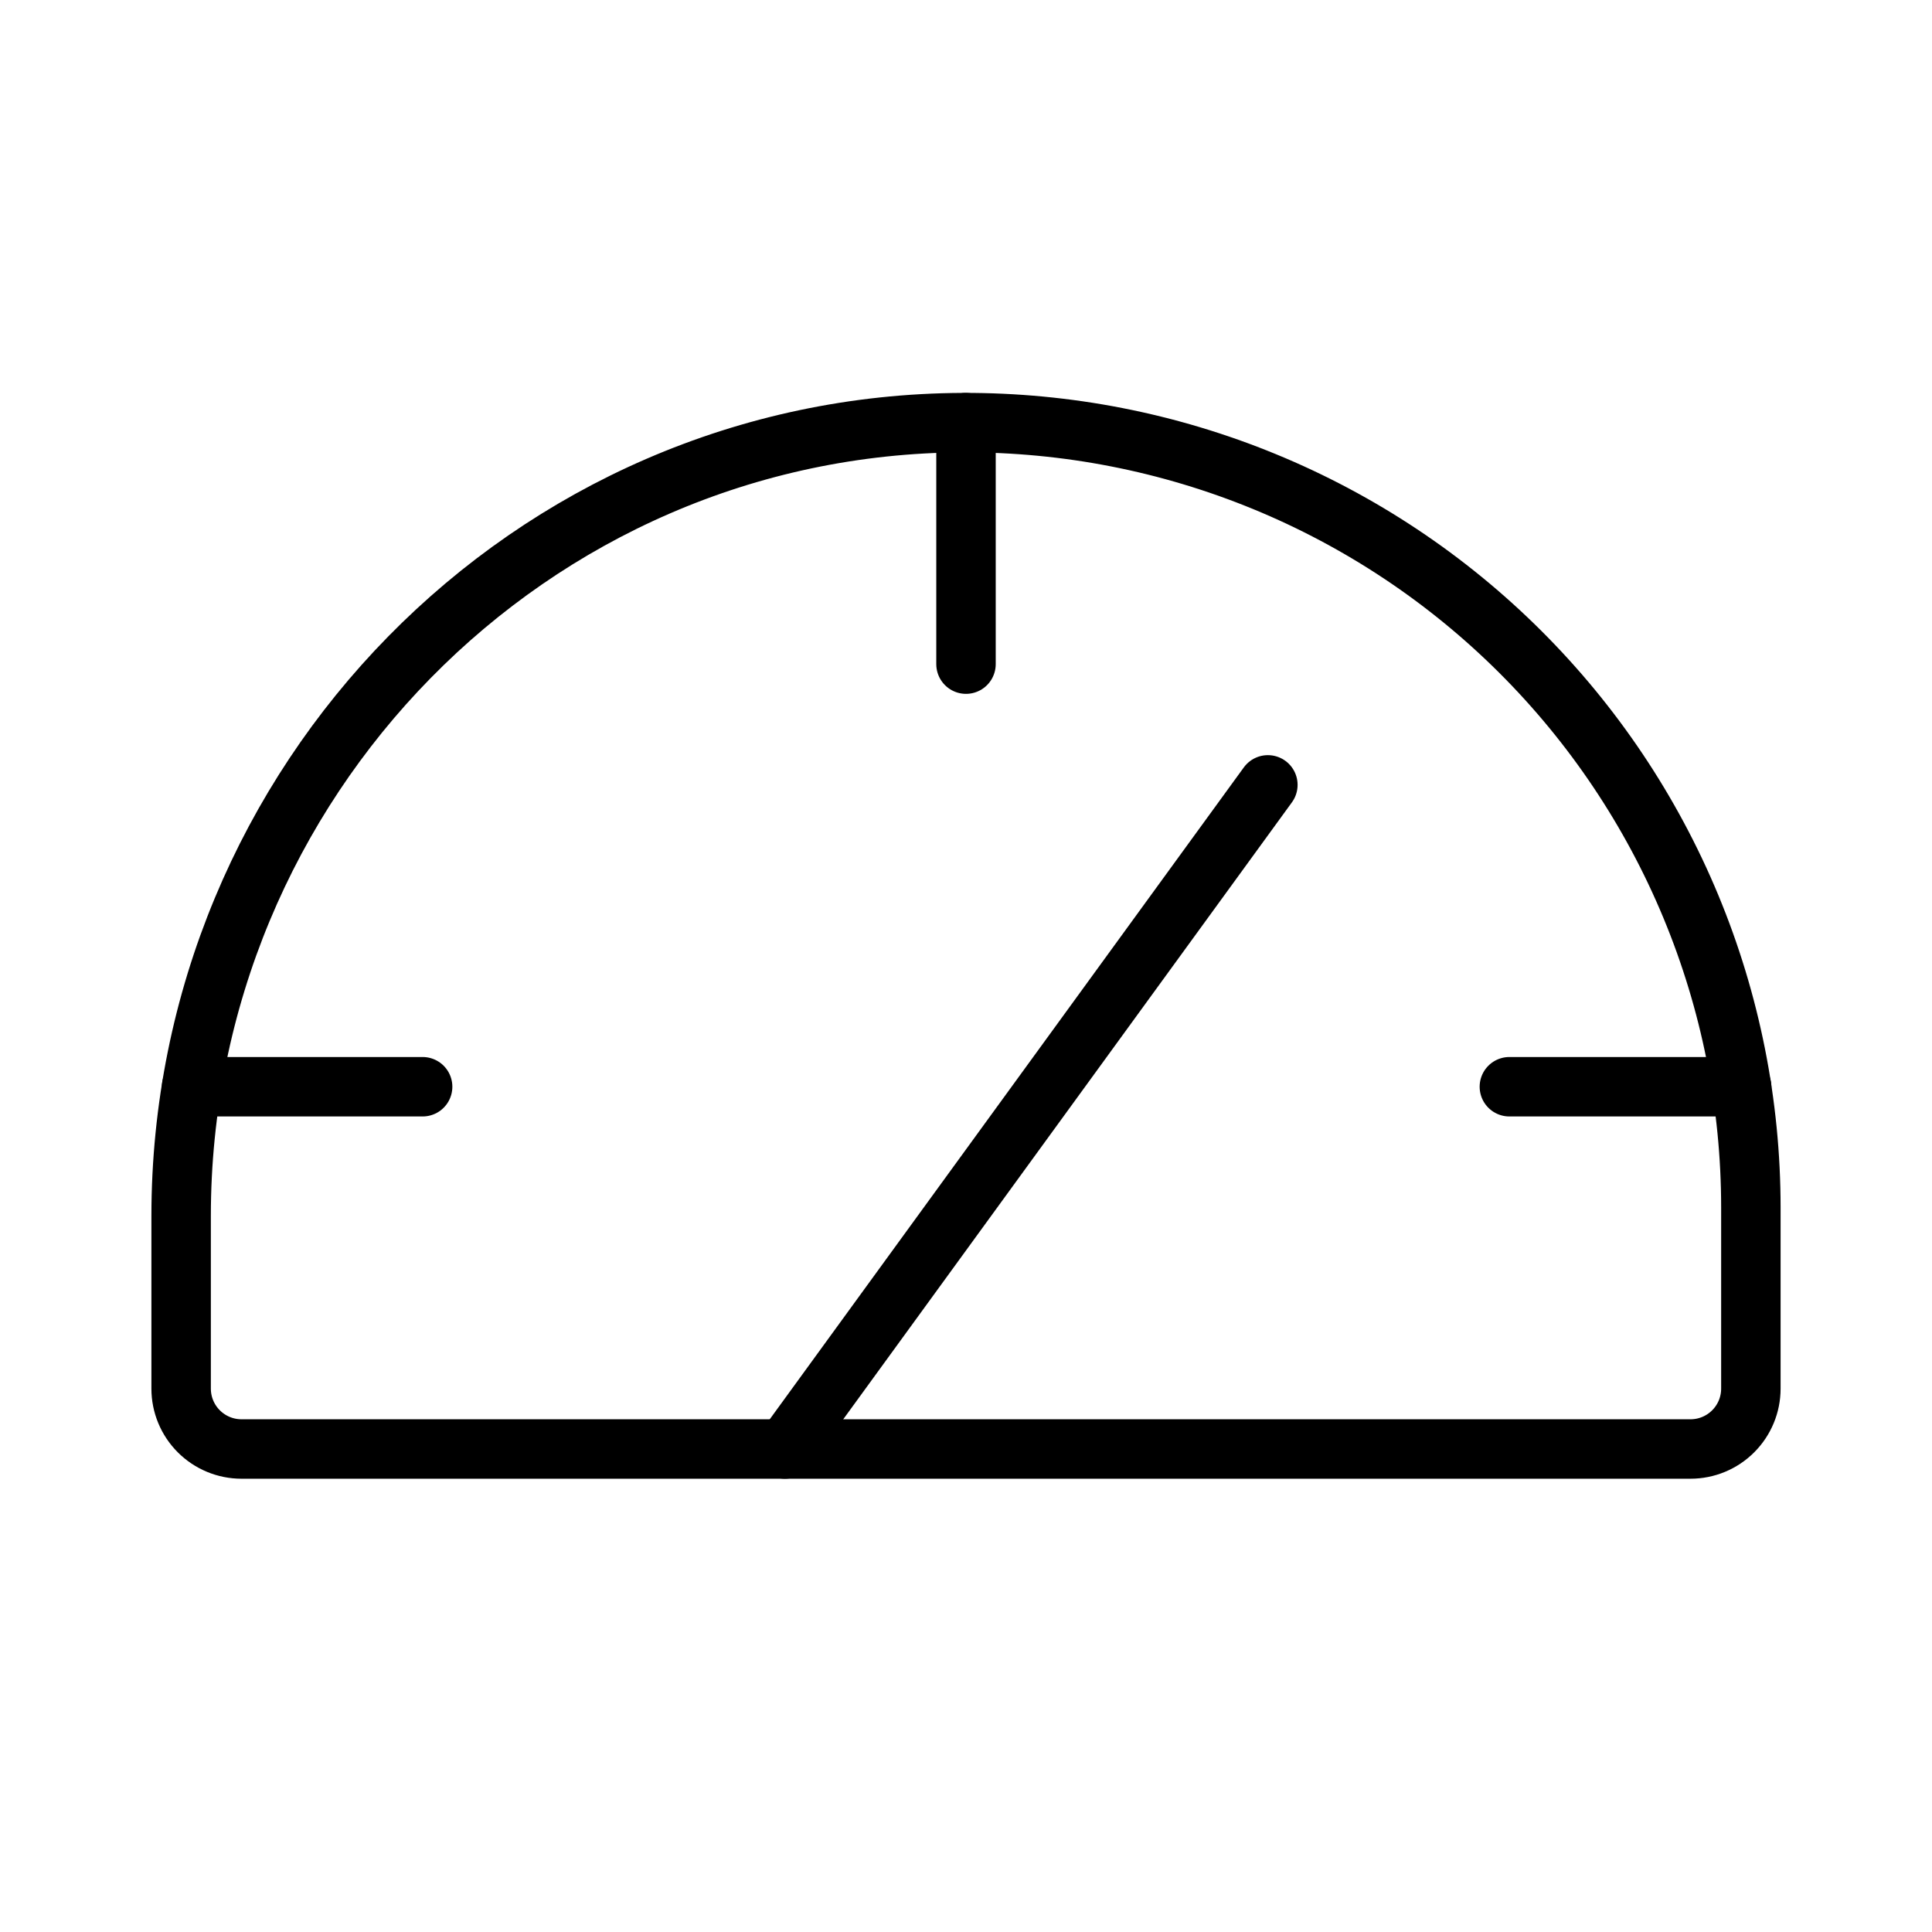
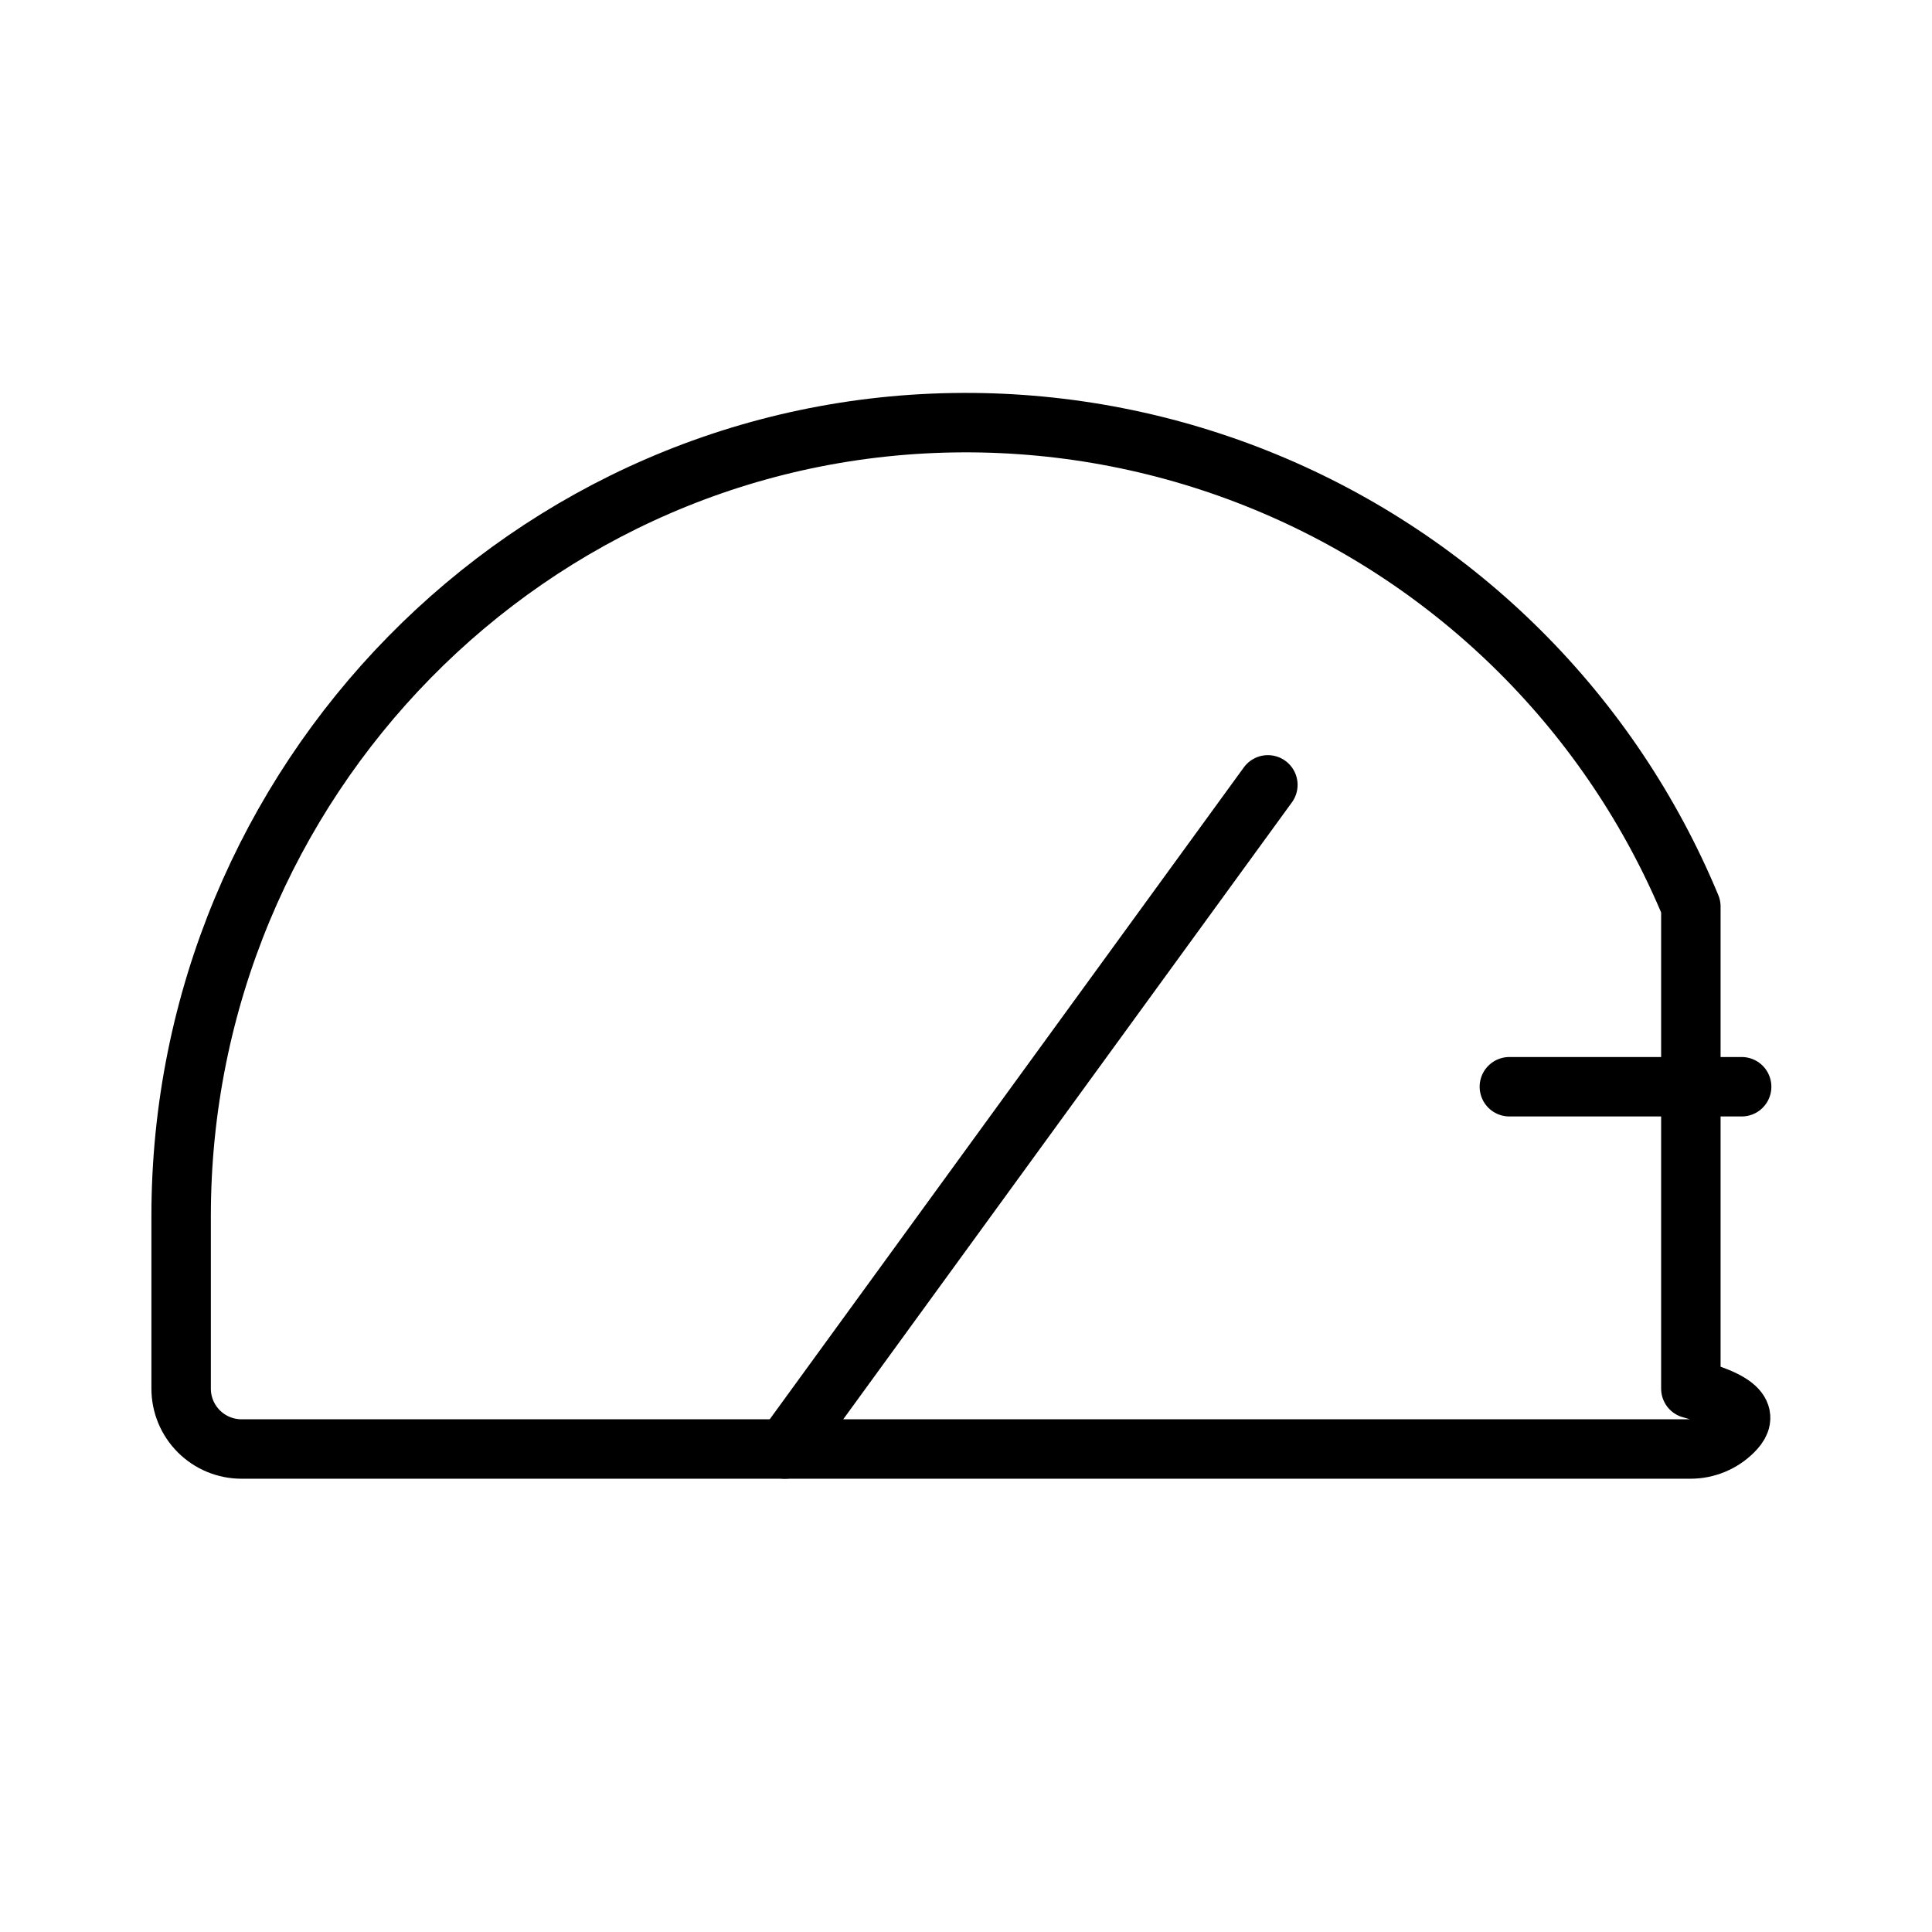
<svg xmlns="http://www.w3.org/2000/svg" width="65" height="65" viewBox="0 0 65 65" fill="none">
-   <path d="M6.094 46.719V40.912C6.094 26.317 17.811 14.27 32.406 14.219C35.882 14.207 39.325 14.88 42.54 16.202C45.755 17.523 48.677 19.467 51.139 21.92C53.601 24.373 55.554 27.288 56.887 30.498C58.22 33.708 58.906 37.15 58.906 40.625V46.719C58.906 47.258 58.692 47.774 58.311 48.155C57.93 48.536 57.414 48.75 56.875 48.75H8.125C7.586 48.75 7.07 48.536 6.689 48.155C6.308 47.774 6.094 47.258 6.094 46.719Z" stroke="black" stroke-width="2" stroke-linecap="round" stroke-linejoin="round" />
-   <path d="M32.5 14.219V22.344" stroke="black" stroke-width="2" stroke-linecap="round" stroke-linejoin="round" />
+   <path d="M6.094 46.719V40.912C6.094 26.317 17.811 14.27 32.406 14.219C35.882 14.207 39.325 14.88 42.54 16.202C45.755 17.523 48.677 19.467 51.139 21.92C53.601 24.373 55.554 27.288 56.887 30.498V46.719C58.906 47.258 58.692 47.774 58.311 48.155C57.93 48.536 57.414 48.75 56.875 48.75H8.125C7.586 48.75 7.07 48.536 6.689 48.155C6.308 47.774 6.094 47.258 6.094 46.719Z" stroke="black" stroke-width="2" stroke-linecap="round" stroke-linejoin="round" />
  <path d="M26.406 48.75L42.656 26.406" stroke="black" stroke-width="2" stroke-linecap="round" stroke-linejoin="round" />
  <path d="M50.781 36.562H58.596" stroke="black" stroke-width="2" stroke-linecap="round" stroke-linejoin="round" />
-   <path d="M6.447 36.562H14.219" stroke="black" stroke-width="2" stroke-linecap="round" stroke-linejoin="round" />
</svg>